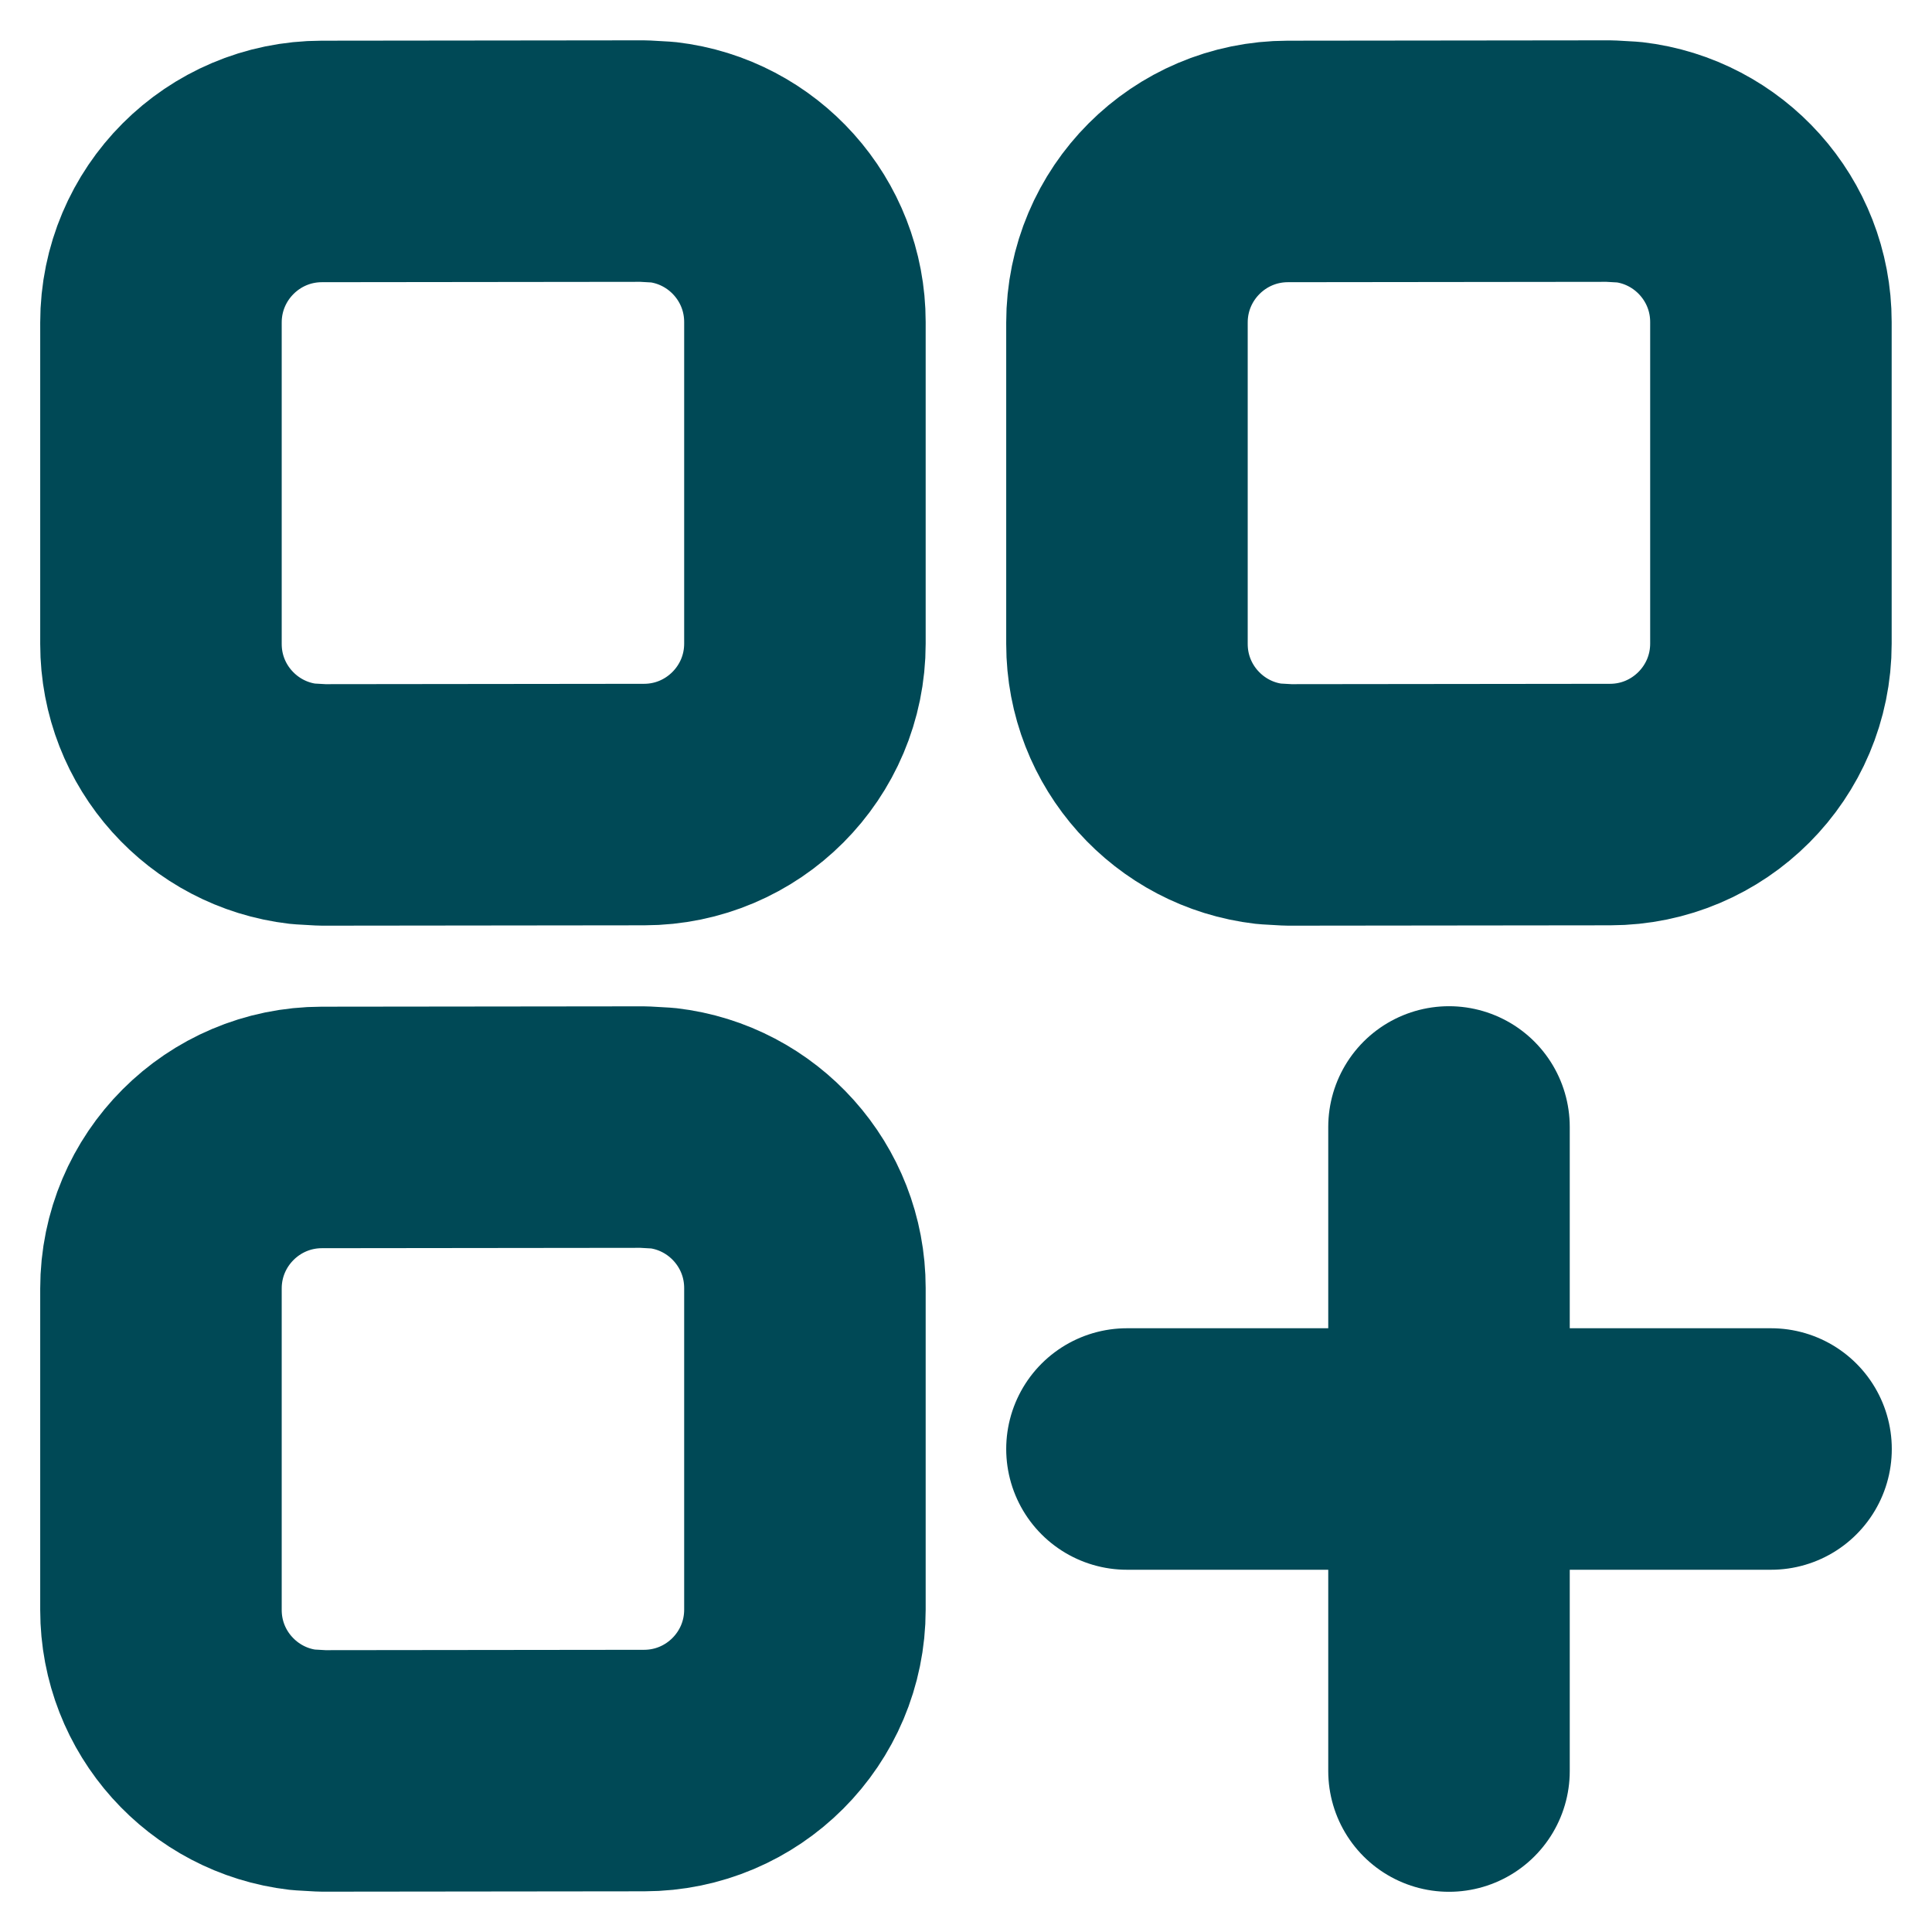
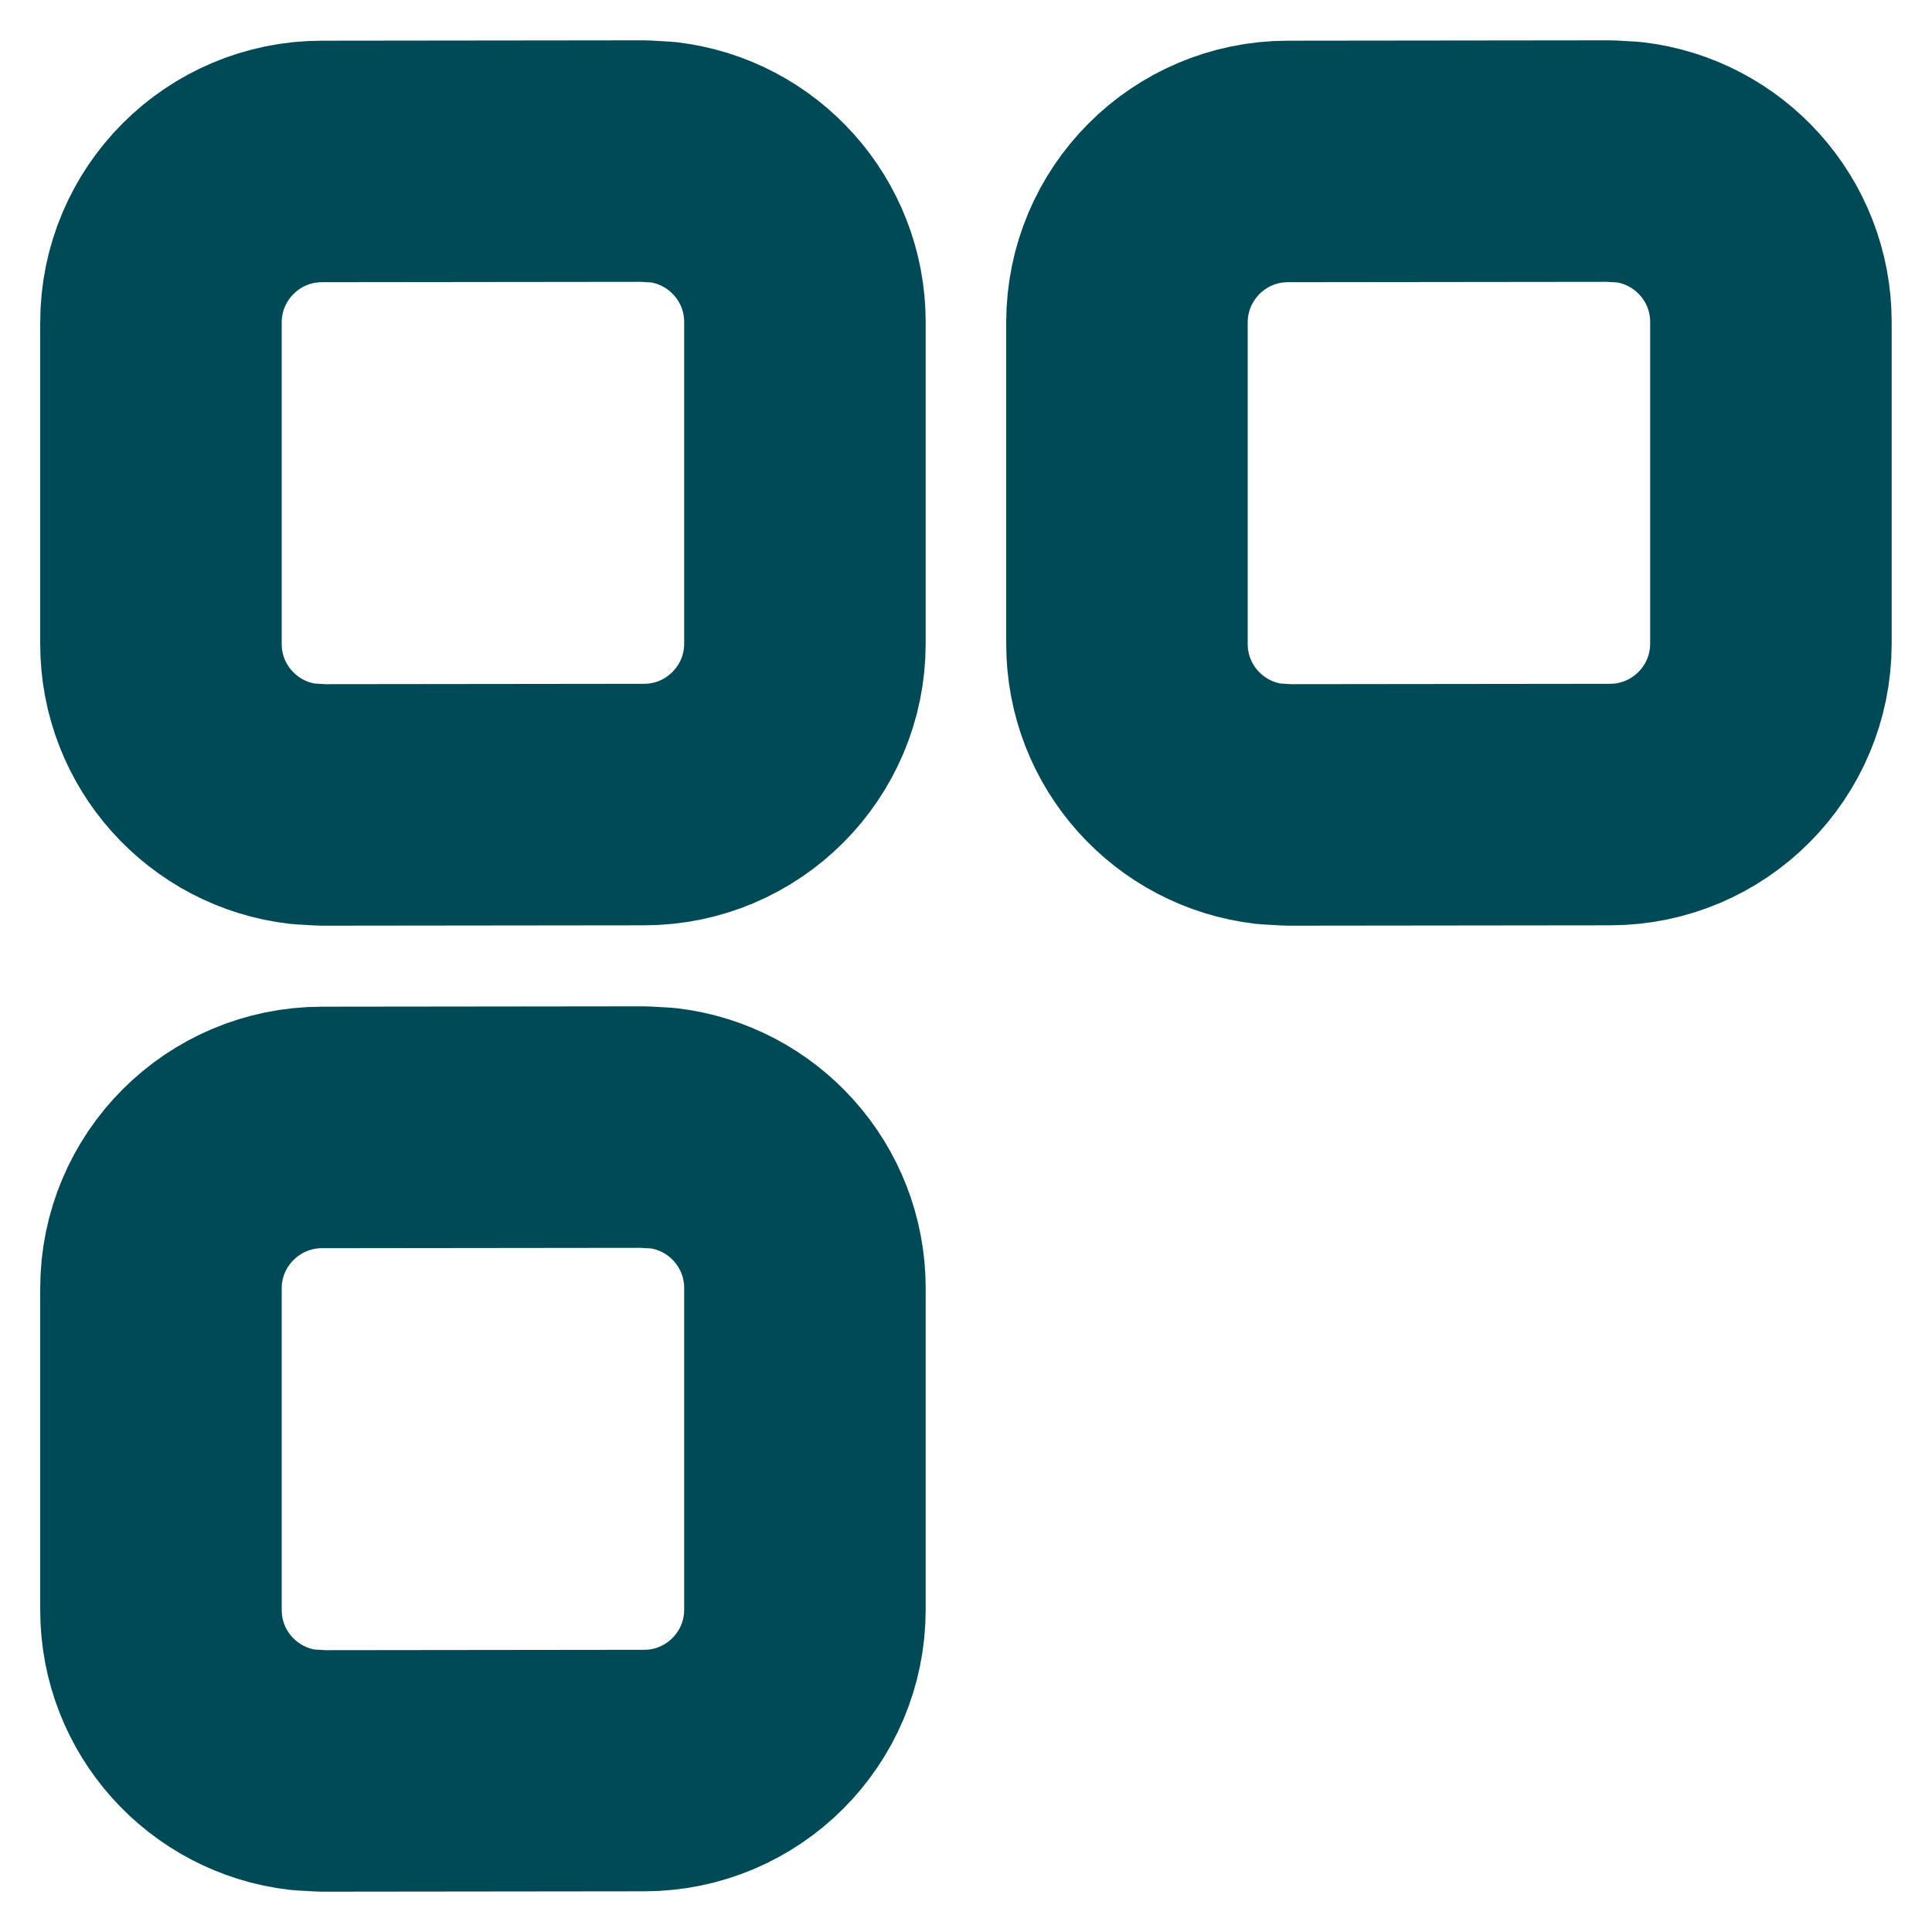
<svg xmlns="http://www.w3.org/2000/svg" width="16" height="16" viewBox="0 0 16 16" fill="none">
  <path fill-rule="evenodd" clip-rule="evenodd" d="M5.331 1.334L2.665 1.337C1.929 1.338 1.333 1.935 1.333 2.671V5.333C1.333 6.017 1.848 6.58 2.511 6.657L2.668 6.666L5.335 6.663C6.07 6.662 6.666 6.065 6.666 5.33V2.667C6.666 1.984 6.152 1.42 5.489 1.343L5.331 1.334ZM13.332 1.334L10.665 1.337C9.929 1.338 9.333 1.935 9.333 2.671V5.333C9.333 6.017 9.848 6.58 10.511 6.657L10.668 6.666L13.335 6.663C14.07 6.662 14.666 6.065 14.666 5.33V2.667C14.666 1.984 14.152 1.42 13.489 1.343L13.332 1.334ZM5.331 9.334L2.665 9.337C1.929 9.338 1.333 9.935 1.333 10.671V13.333C1.333 14.017 1.848 14.58 2.511 14.657L2.668 14.666L5.335 14.663C6.07 14.662 6.666 14.066 6.666 13.33V10.667C6.666 9.984 6.152 9.42 5.489 9.343L5.331 9.334Z" stroke="#004956" stroke-width="2" stroke-linecap="round" stroke-linejoin="round" />
-   <path d="M12 9.333V14.667" stroke="#004956" stroke-width="2" stroke-linecap="round" stroke-linejoin="round" />
-   <path d="M14.667 12H9.333" stroke="#004956" stroke-width="2" stroke-linecap="round" stroke-linejoin="round" />
</svg>